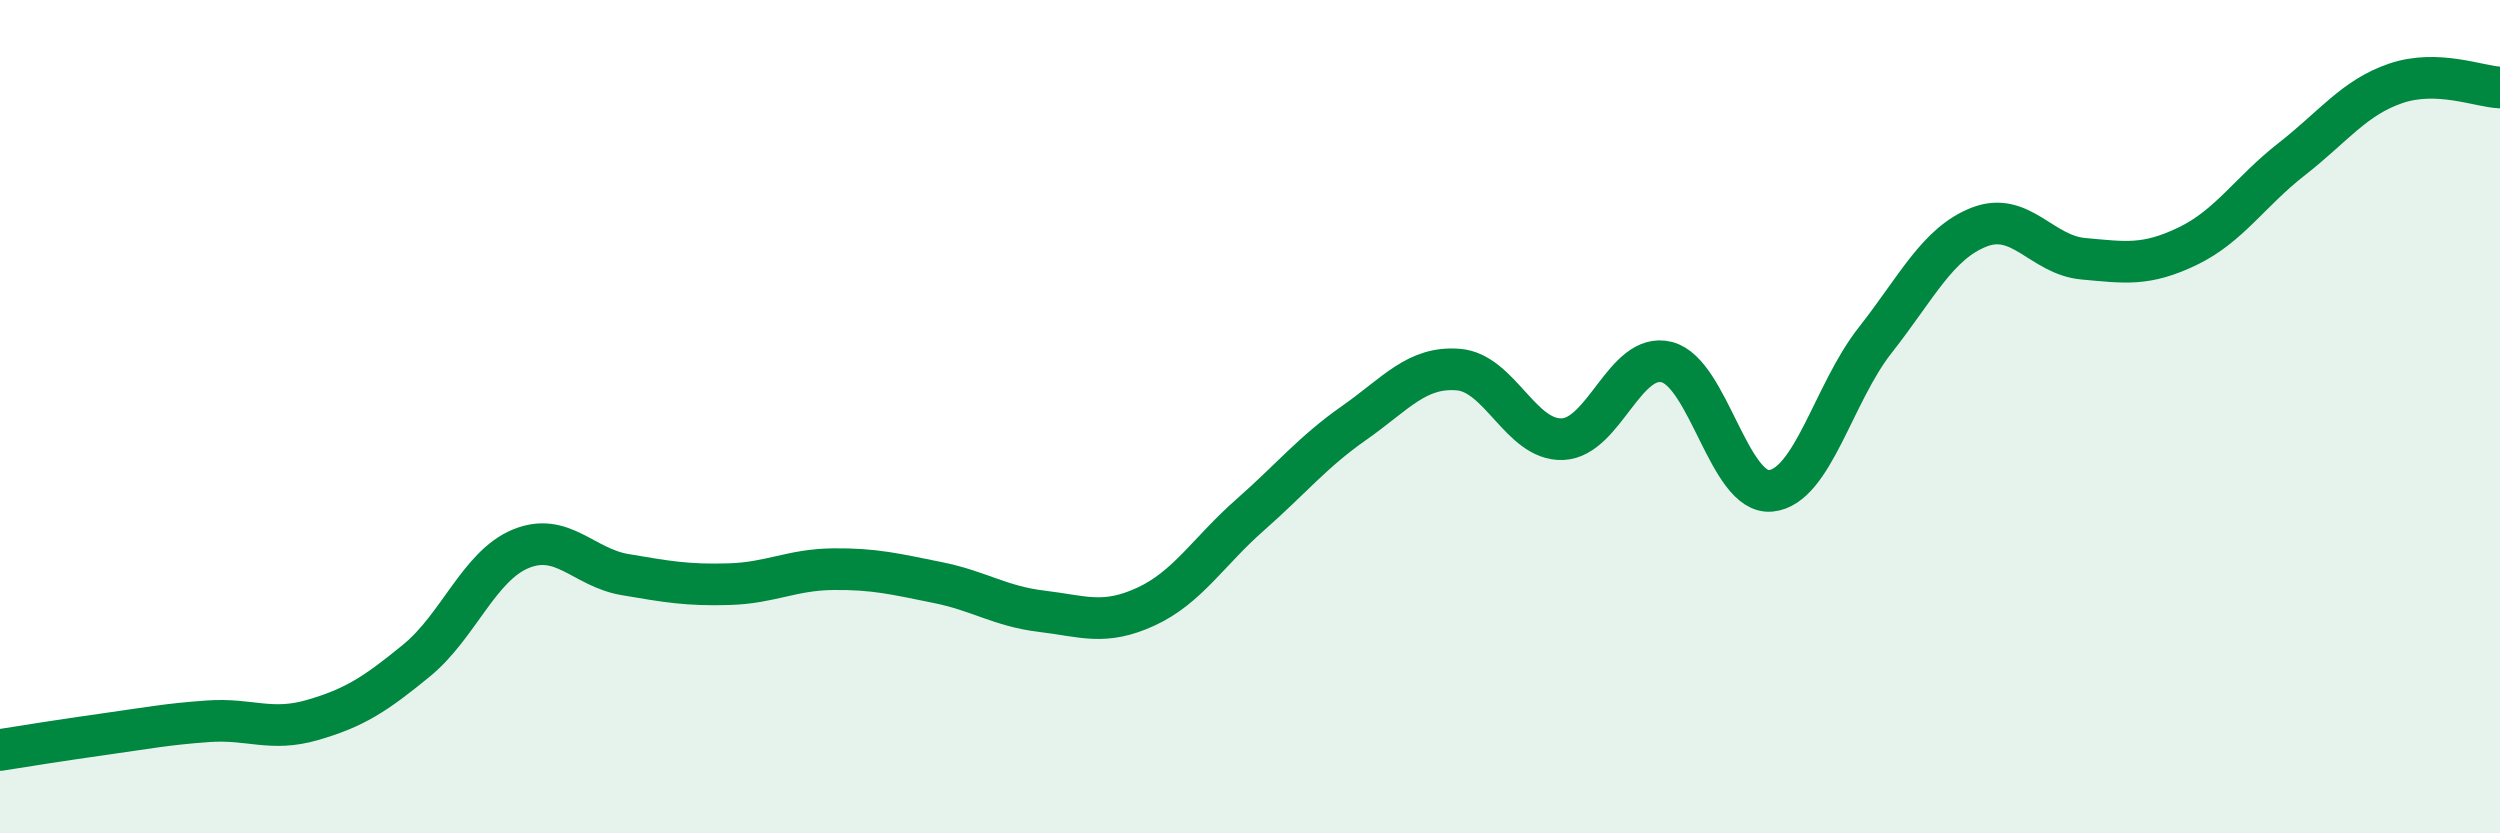
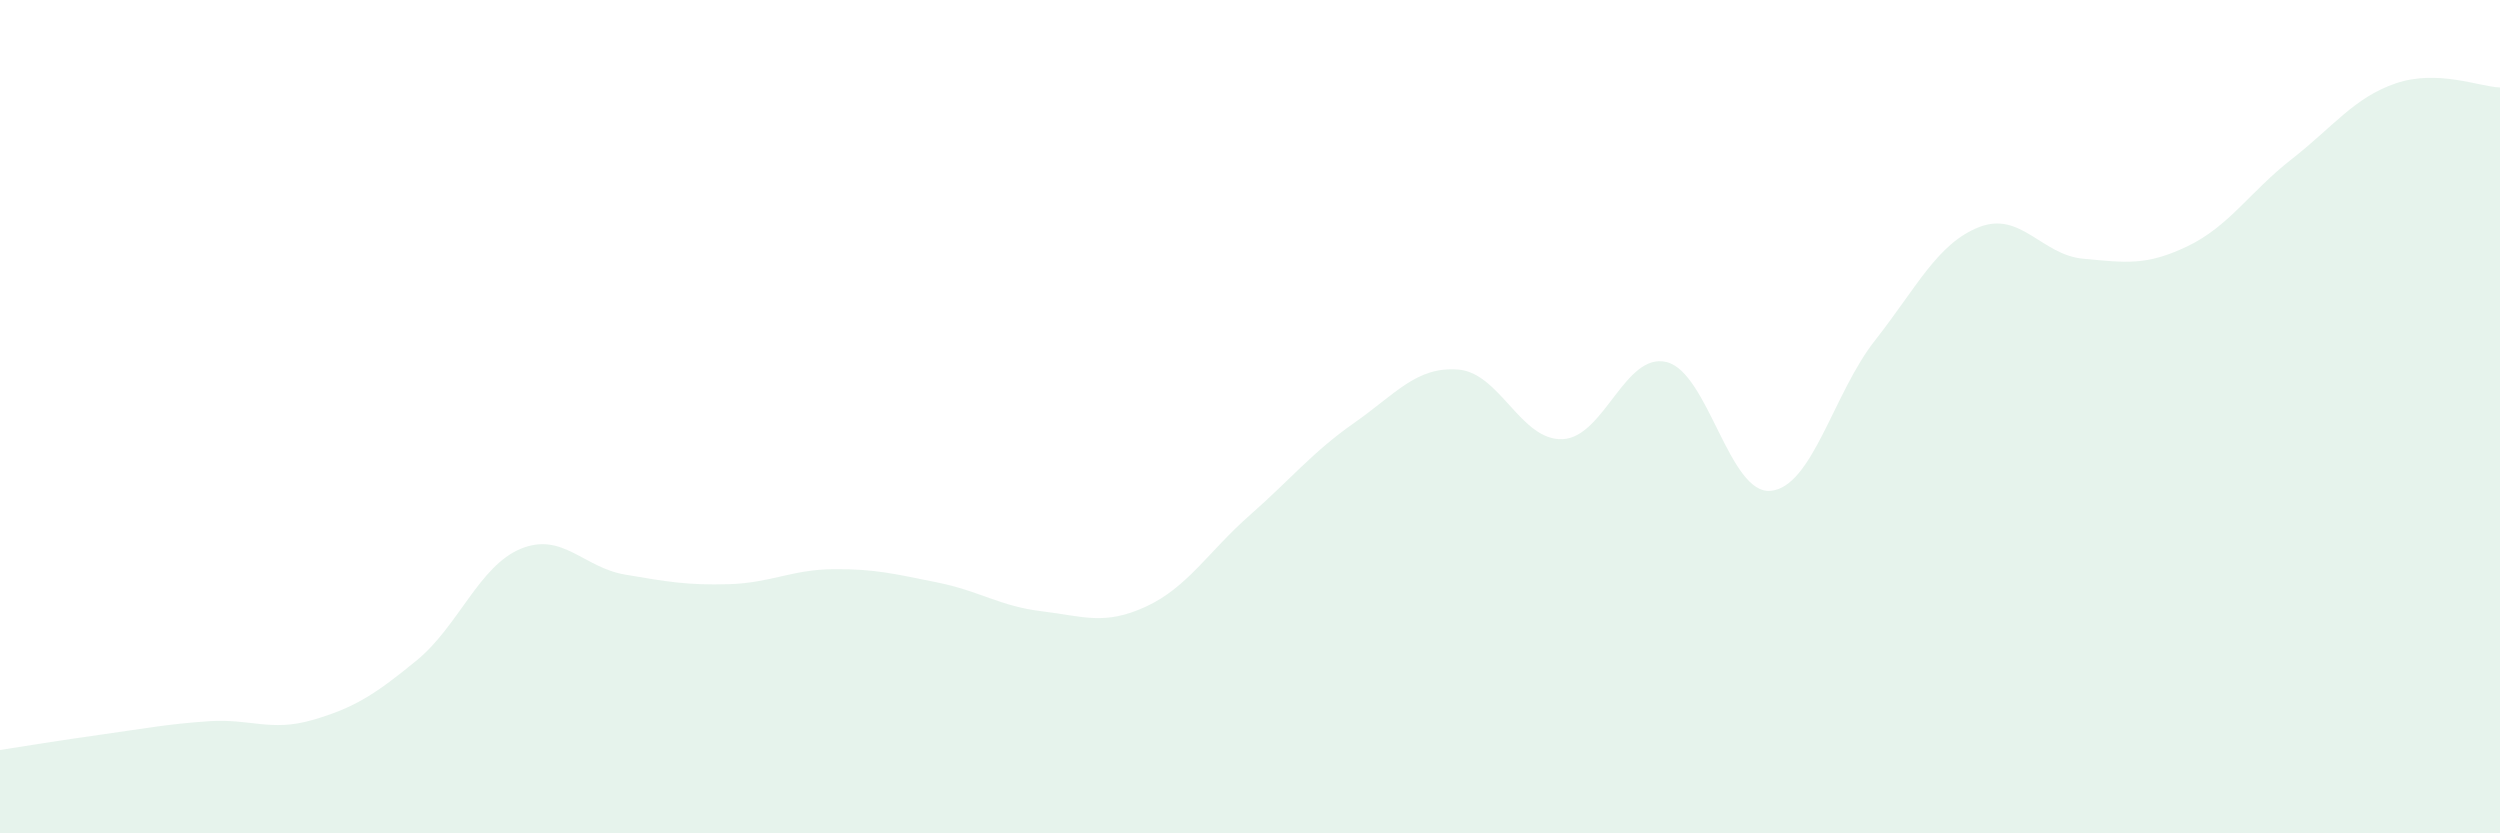
<svg xmlns="http://www.w3.org/2000/svg" width="60" height="20" viewBox="0 0 60 20">
  <path d="M 0,18 C 0.5,17.92 1.5,17.76 2.5,17.62 C 3.5,17.48 4,17.38 5,17.31 C 6,17.24 6.5,17.57 7.5,17.28 C 8.5,16.99 9,16.67 10,15.85 C 11,15.03 11.5,13.58 12.5,13.17 C 13.5,12.76 14,13.62 15,13.79 C 16,13.96 16.5,14.05 17.5,14.02 C 18.5,13.99 19,13.67 20,13.66 C 21,13.65 21.5,13.78 22.5,13.98 C 23.5,14.18 24,14.55 25,14.67 C 26,14.79 26.5,15.02 27.5,14.56 C 28.5,14.1 29,13.24 30,12.36 C 31,11.48 31.5,10.85 32.5,10.15 C 33.5,9.45 34,8.79 35,8.87 C 36,8.95 36.5,10.58 37.5,10.54 C 38.5,10.5 39,8.44 40,8.69 C 41,8.94 41.5,11.88 42.5,11.78 C 43.5,11.68 44,9.44 45,8.17 C 46,6.9 46.5,5.84 47.5,5.45 C 48.5,5.06 49,6.12 50,6.21 C 51,6.3 51.5,6.39 52.5,5.91 C 53.5,5.43 54,4.6 55,3.82 C 56,3.04 56.5,2.34 57.5,2 C 58.5,1.66 59.5,2.08 60,2.1L60 20L0 20Z" fill="#008740" opacity="0.1" stroke-linecap="round" stroke-linejoin="round" />
-   <path d="M 0,18 C 0.5,17.92 1.5,17.76 2.5,17.62 C 3.5,17.48 4,17.38 5,17.31 C 6,17.24 6.5,17.57 7.5,17.28 C 8.5,16.99 9,16.67 10,15.85 C 11,15.03 11.5,13.58 12.5,13.17 C 13.5,12.76 14,13.62 15,13.79 C 16,13.96 16.5,14.05 17.5,14.02 C 18.5,13.99 19,13.67 20,13.66 C 21,13.65 21.5,13.78 22.5,13.98 C 23.5,14.18 24,14.55 25,14.67 C 26,14.79 26.5,15.02 27.5,14.56 C 28.5,14.1 29,13.24 30,12.36 C 31,11.48 31.5,10.85 32.5,10.15 C 33.5,9.45 34,8.79 35,8.87 C 36,8.95 36.5,10.58 37.5,10.54 C 38.5,10.5 39,8.44 40,8.69 C 41,8.94 41.5,11.88 42.5,11.78 C 43.5,11.68 44,9.44 45,8.17 C 46,6.9 46.5,5.84 47.5,5.45 C 48.5,5.06 49,6.12 50,6.21 C 51,6.3 51.5,6.39 52.5,5.91 C 53.5,5.43 54,4.6 55,3.82 C 56,3.04 56.5,2.34 57.5,2 C 58.5,1.66 59.5,2.08 60,2.1" stroke="#008740" stroke-width="1" fill="none" stroke-linecap="round" stroke-linejoin="round" />
</svg>